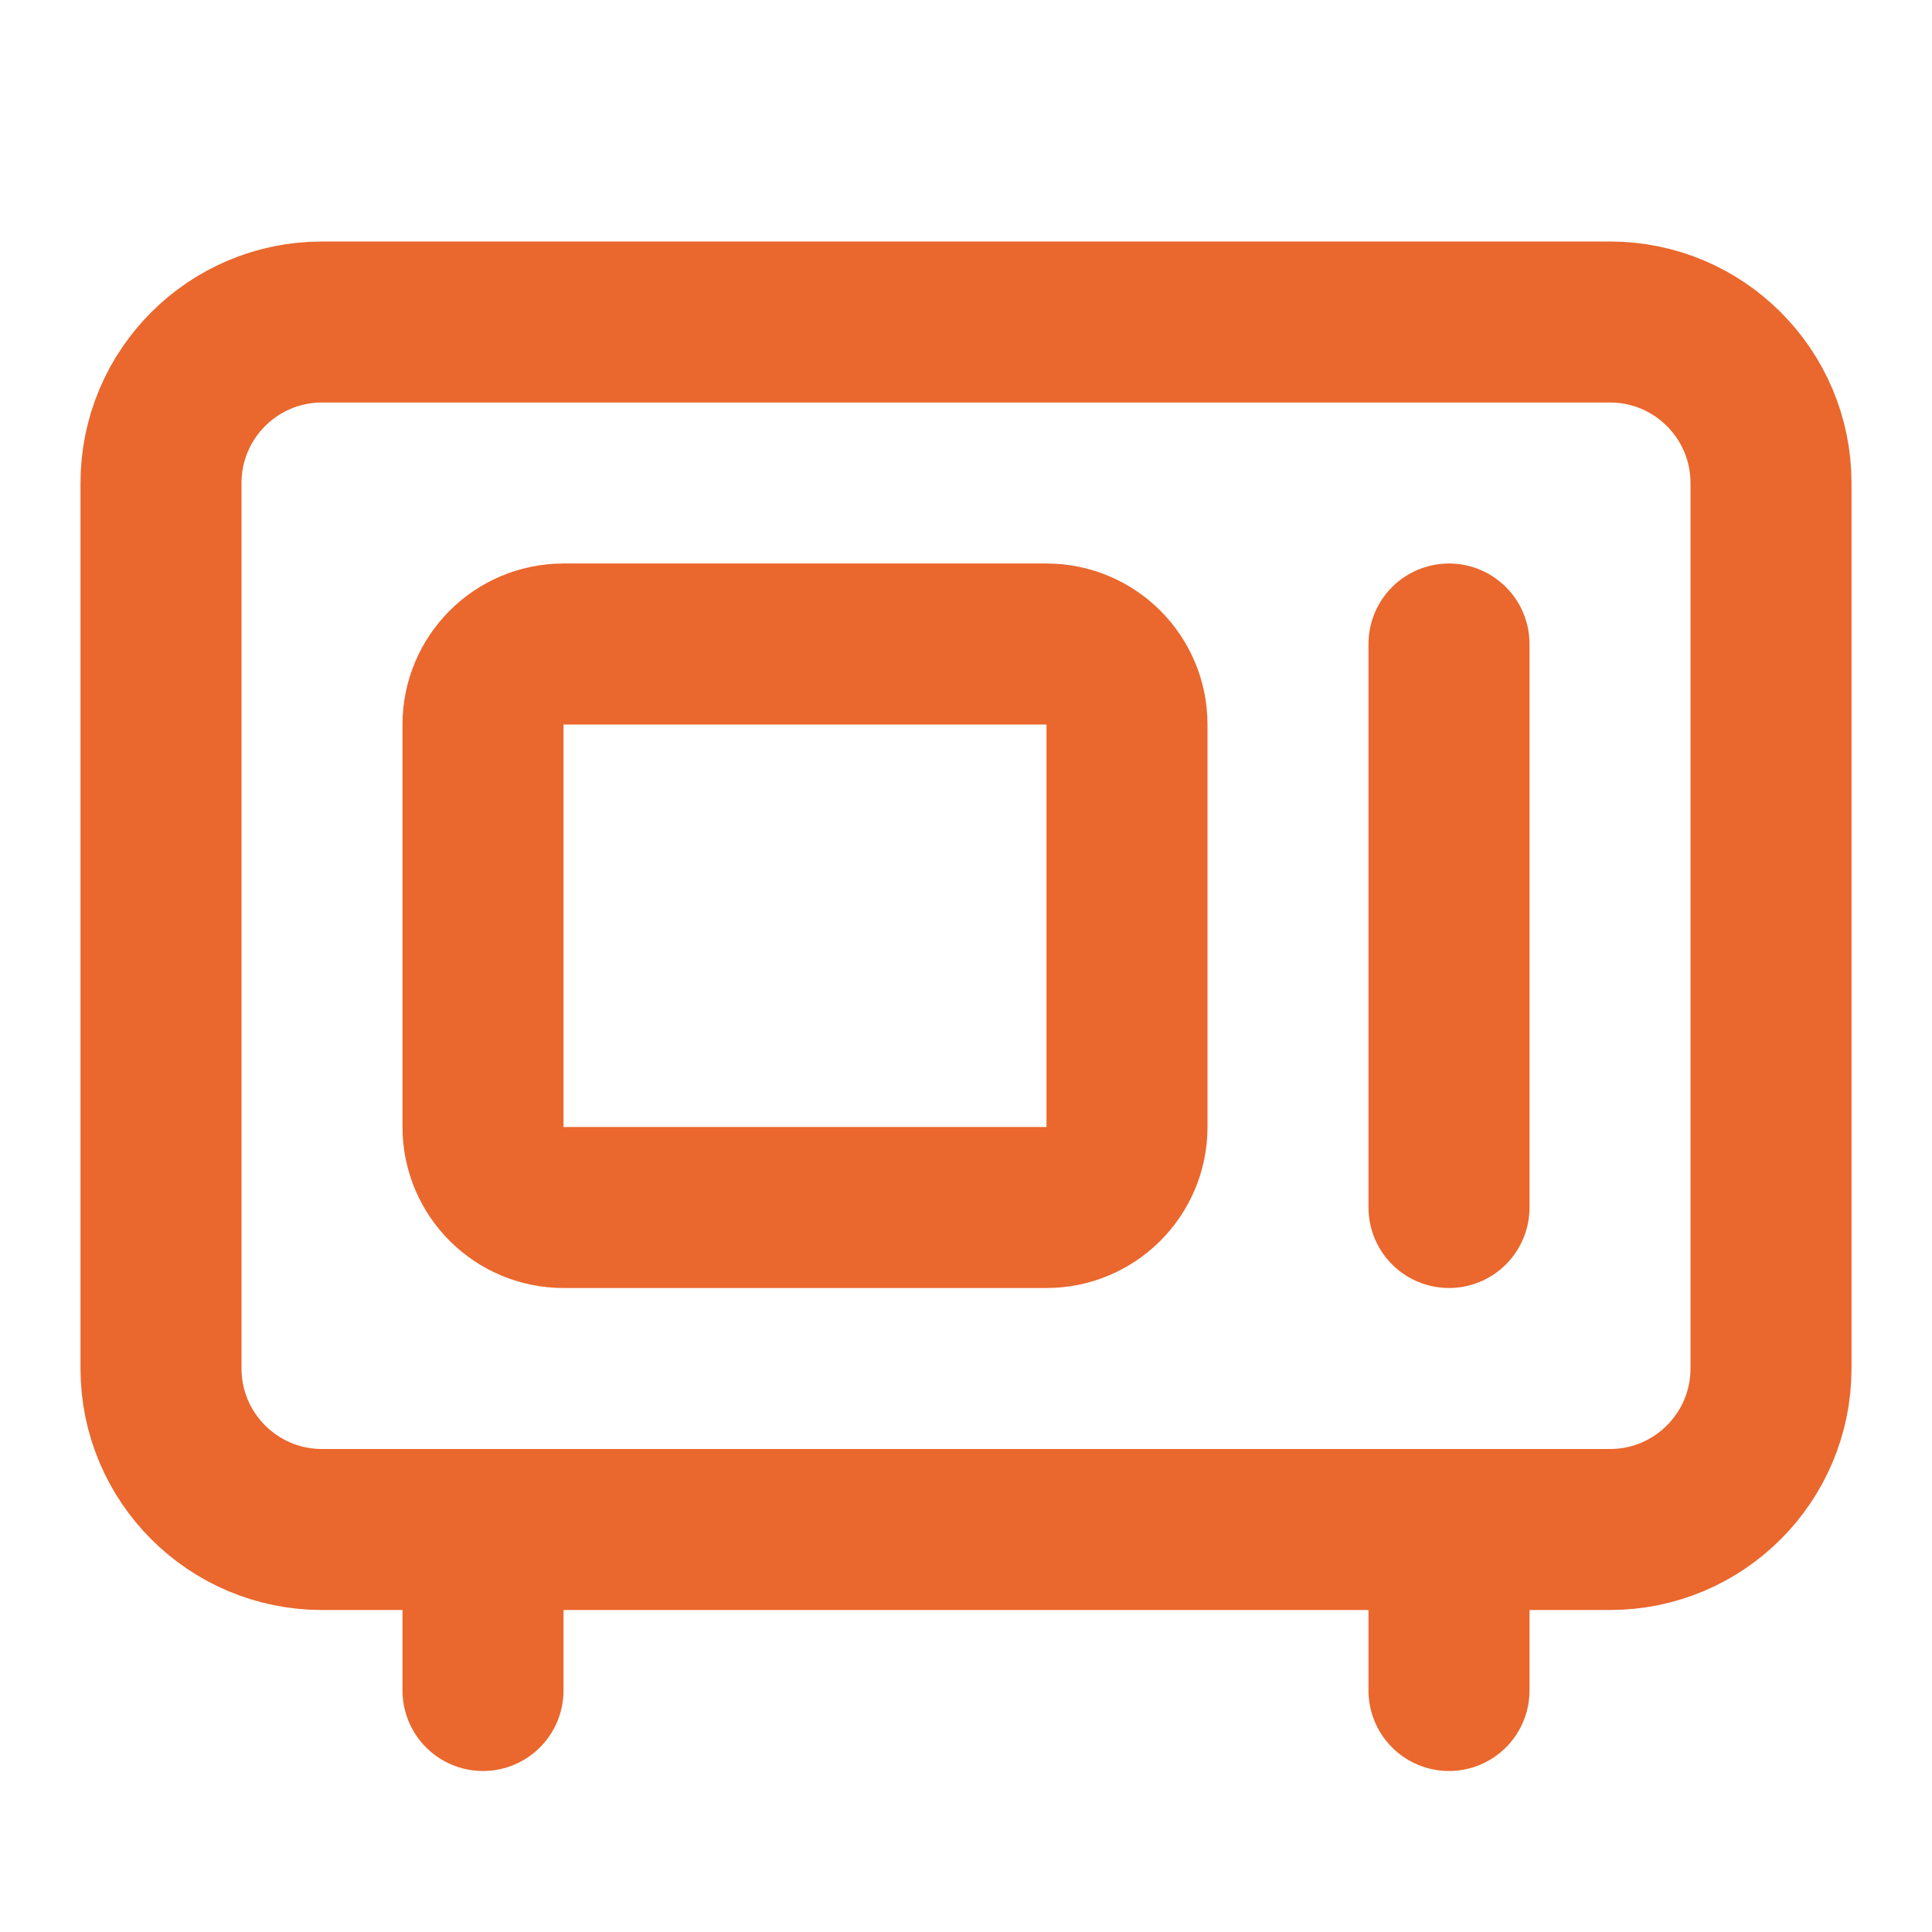
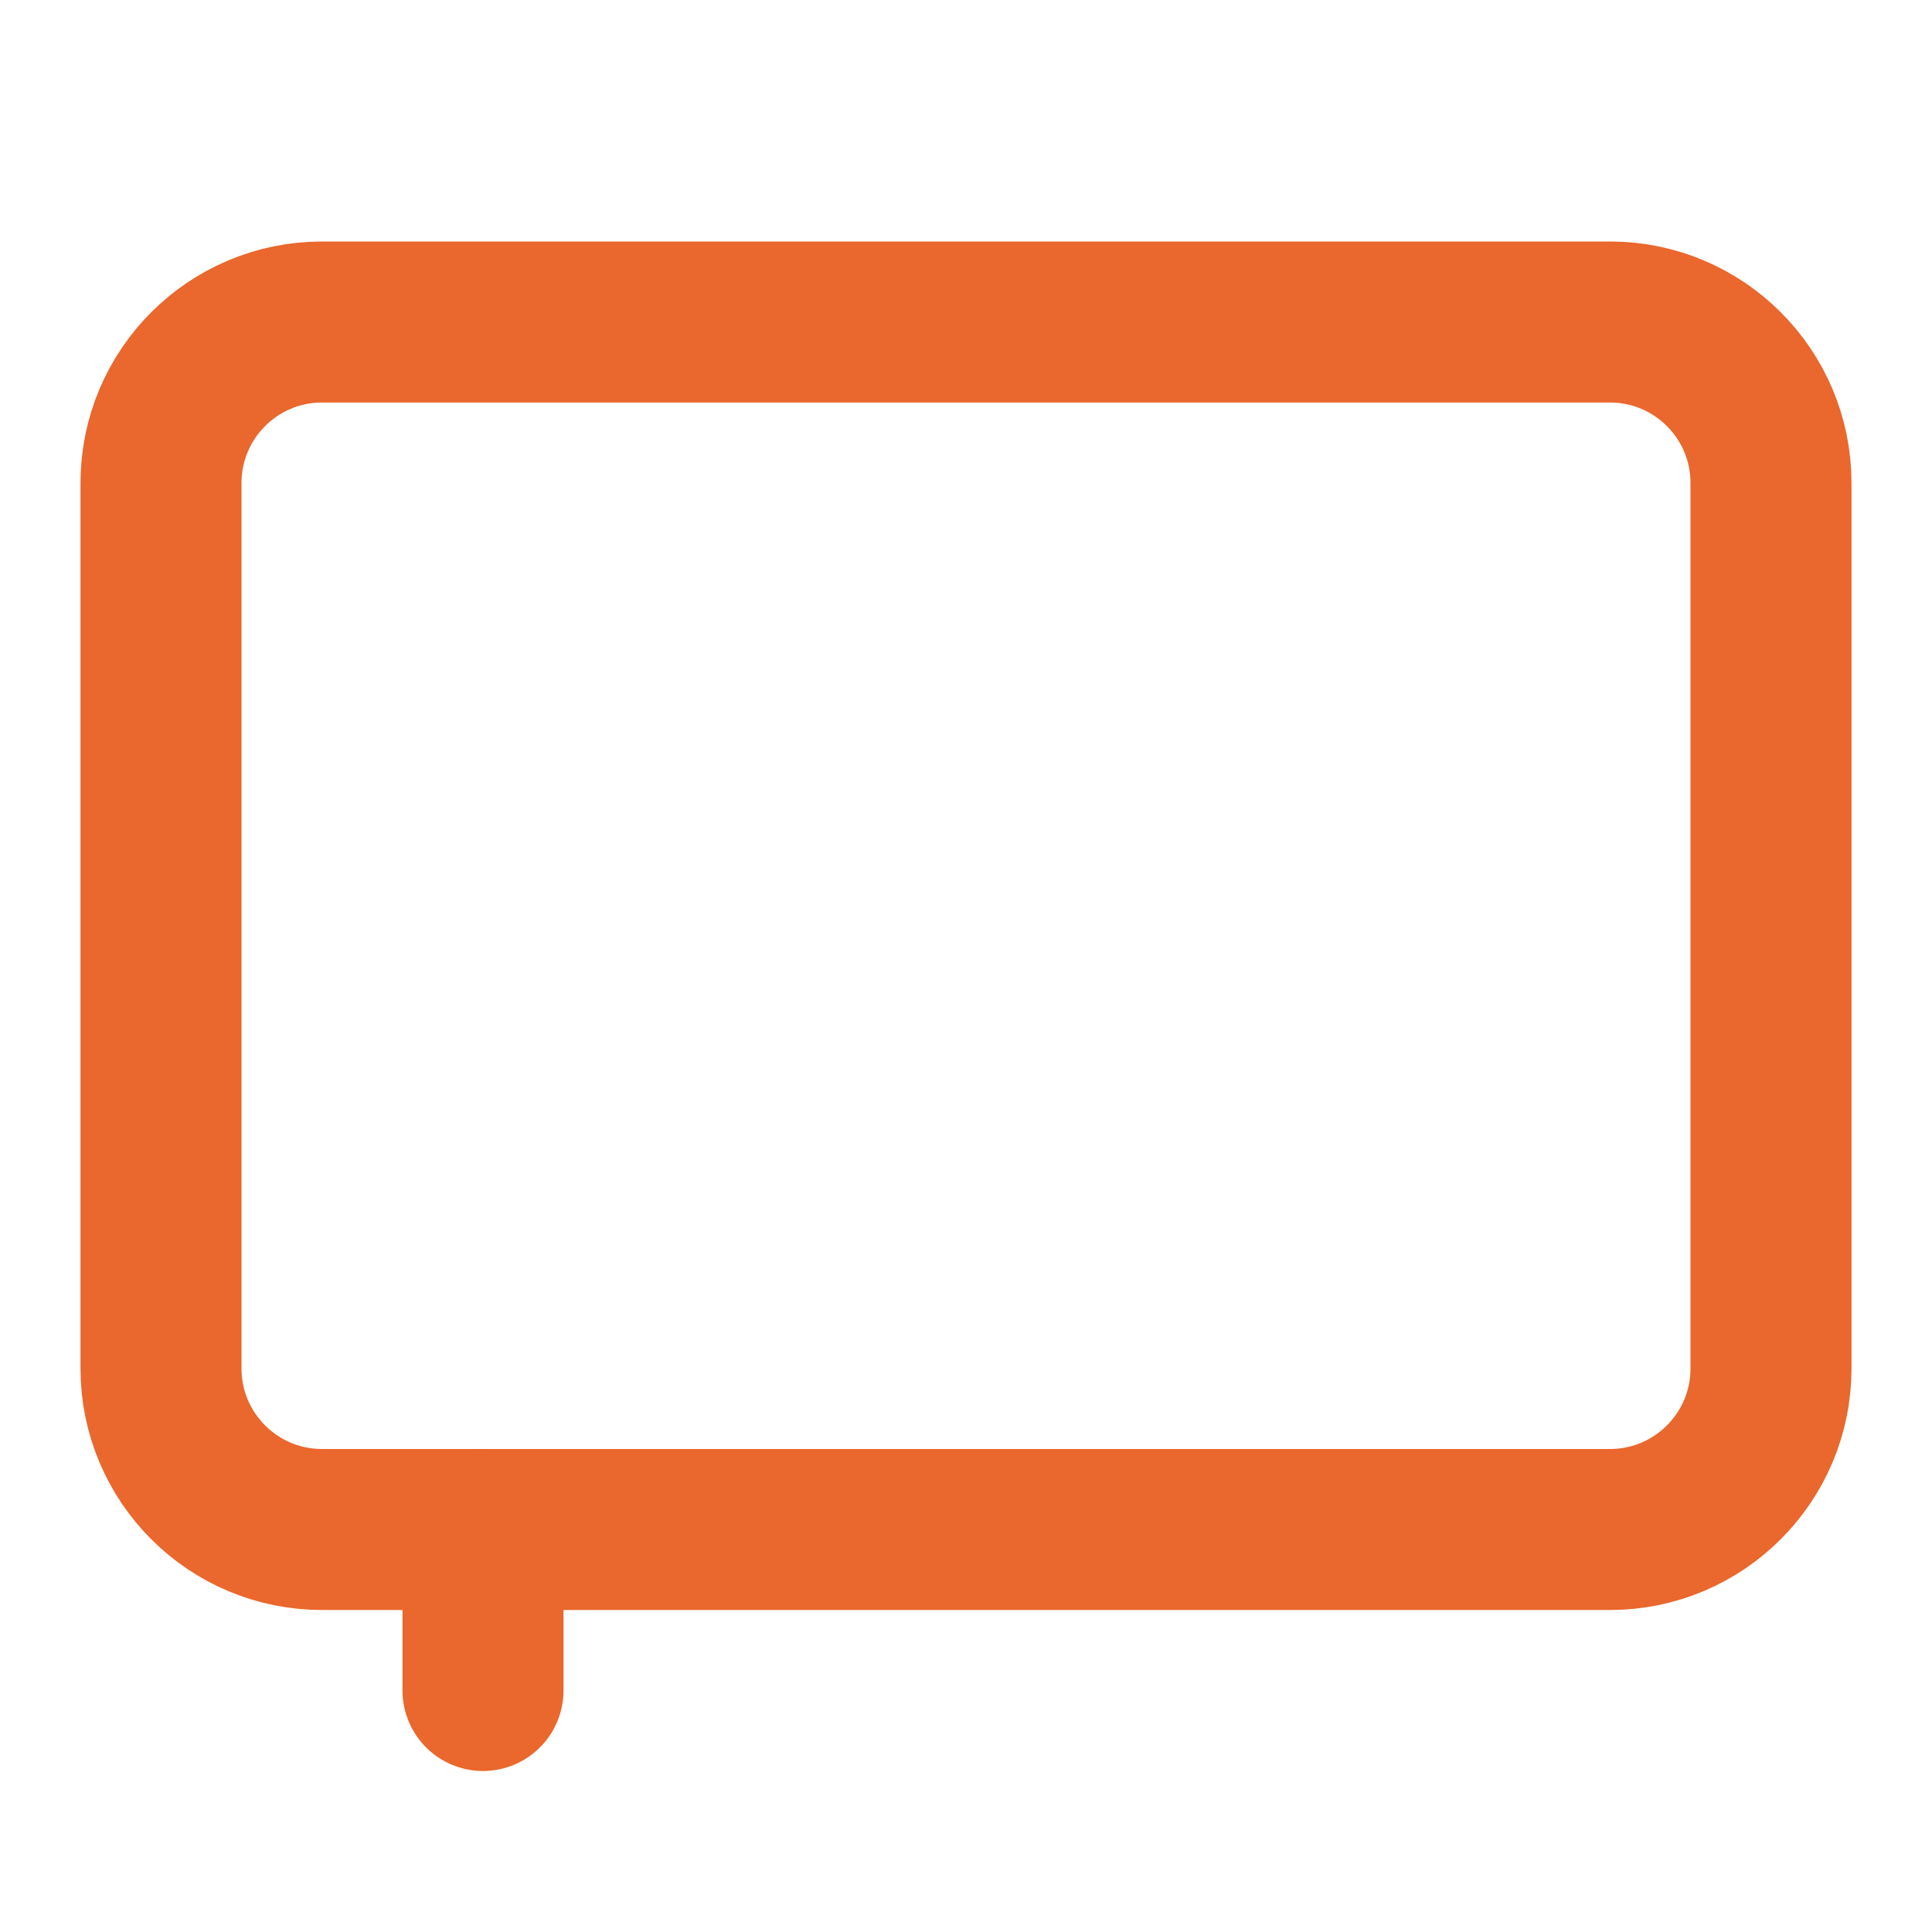
<svg xmlns="http://www.w3.org/2000/svg" width="18" height="18" viewBox="0 0 18 18" fill="none">
  <path d="M15 3H3C2.172 3 1.5 3.672 1.5 4.5V12.75C1.5 13.578 2.172 14.25 3 14.25H15C15.828 14.25 16.5 13.578 16.5 12.75V4.5C16.5 3.672 15.828 3 15 3Z" stroke="#EA672D" stroke-width="1.5" stroke-linecap="round" stroke-linejoin="round" />
-   <path d="M9.75 6H5.25C4.836 6 4.5 6.336 4.5 6.75V10.5C4.5 10.914 4.836 11.25 5.25 11.25H9.75C10.164 11.25 10.5 10.914 10.5 10.5V6.75C10.5 6.336 10.164 6 9.75 6Z" stroke="#EA672D" stroke-width="1.5" stroke-linecap="round" stroke-linejoin="round" />
-   <path d="M13.5 6V11.25" stroke="#EA672D" stroke-width="1.5" stroke-linecap="round" stroke-linejoin="round" />
  <path d="M4.5 14.25V15.75" stroke="#EA672D" stroke-width="1.5" stroke-linecap="round" stroke-linejoin="round" />
-   <path d="M13.5 14.25V15.75" stroke="#EA672D" stroke-width="1.5" stroke-linecap="round" stroke-linejoin="round" />
</svg>